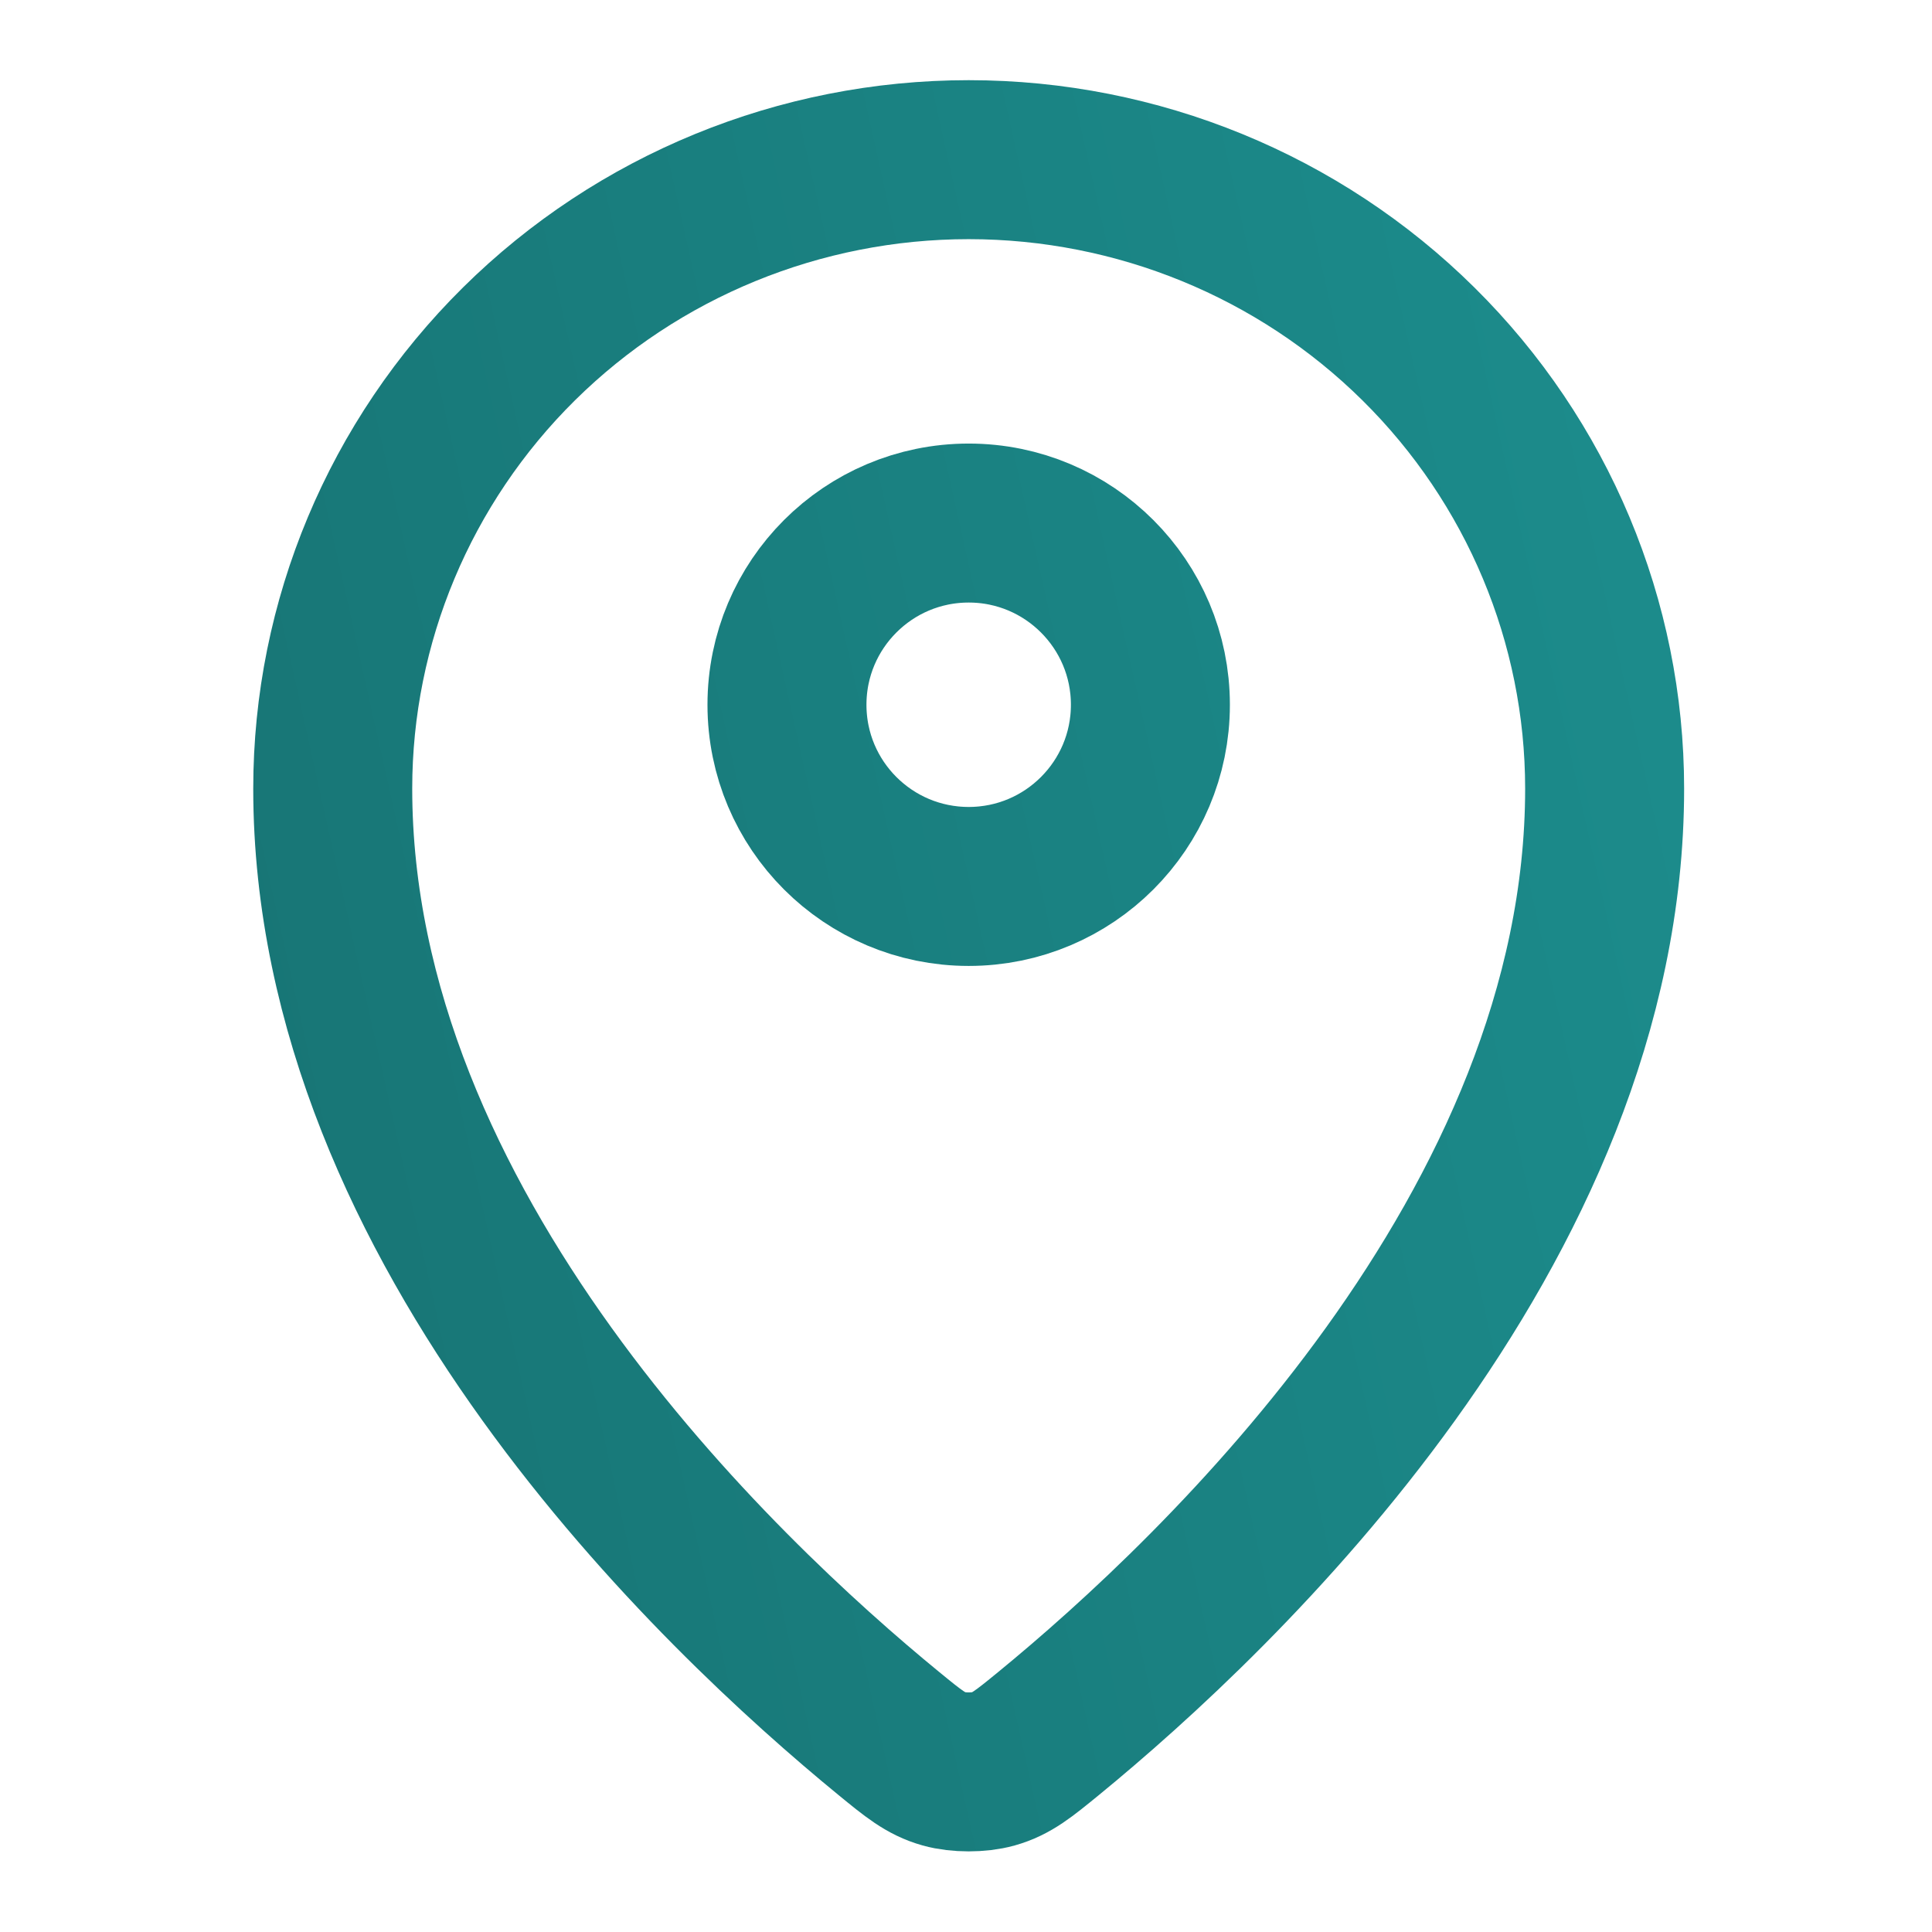
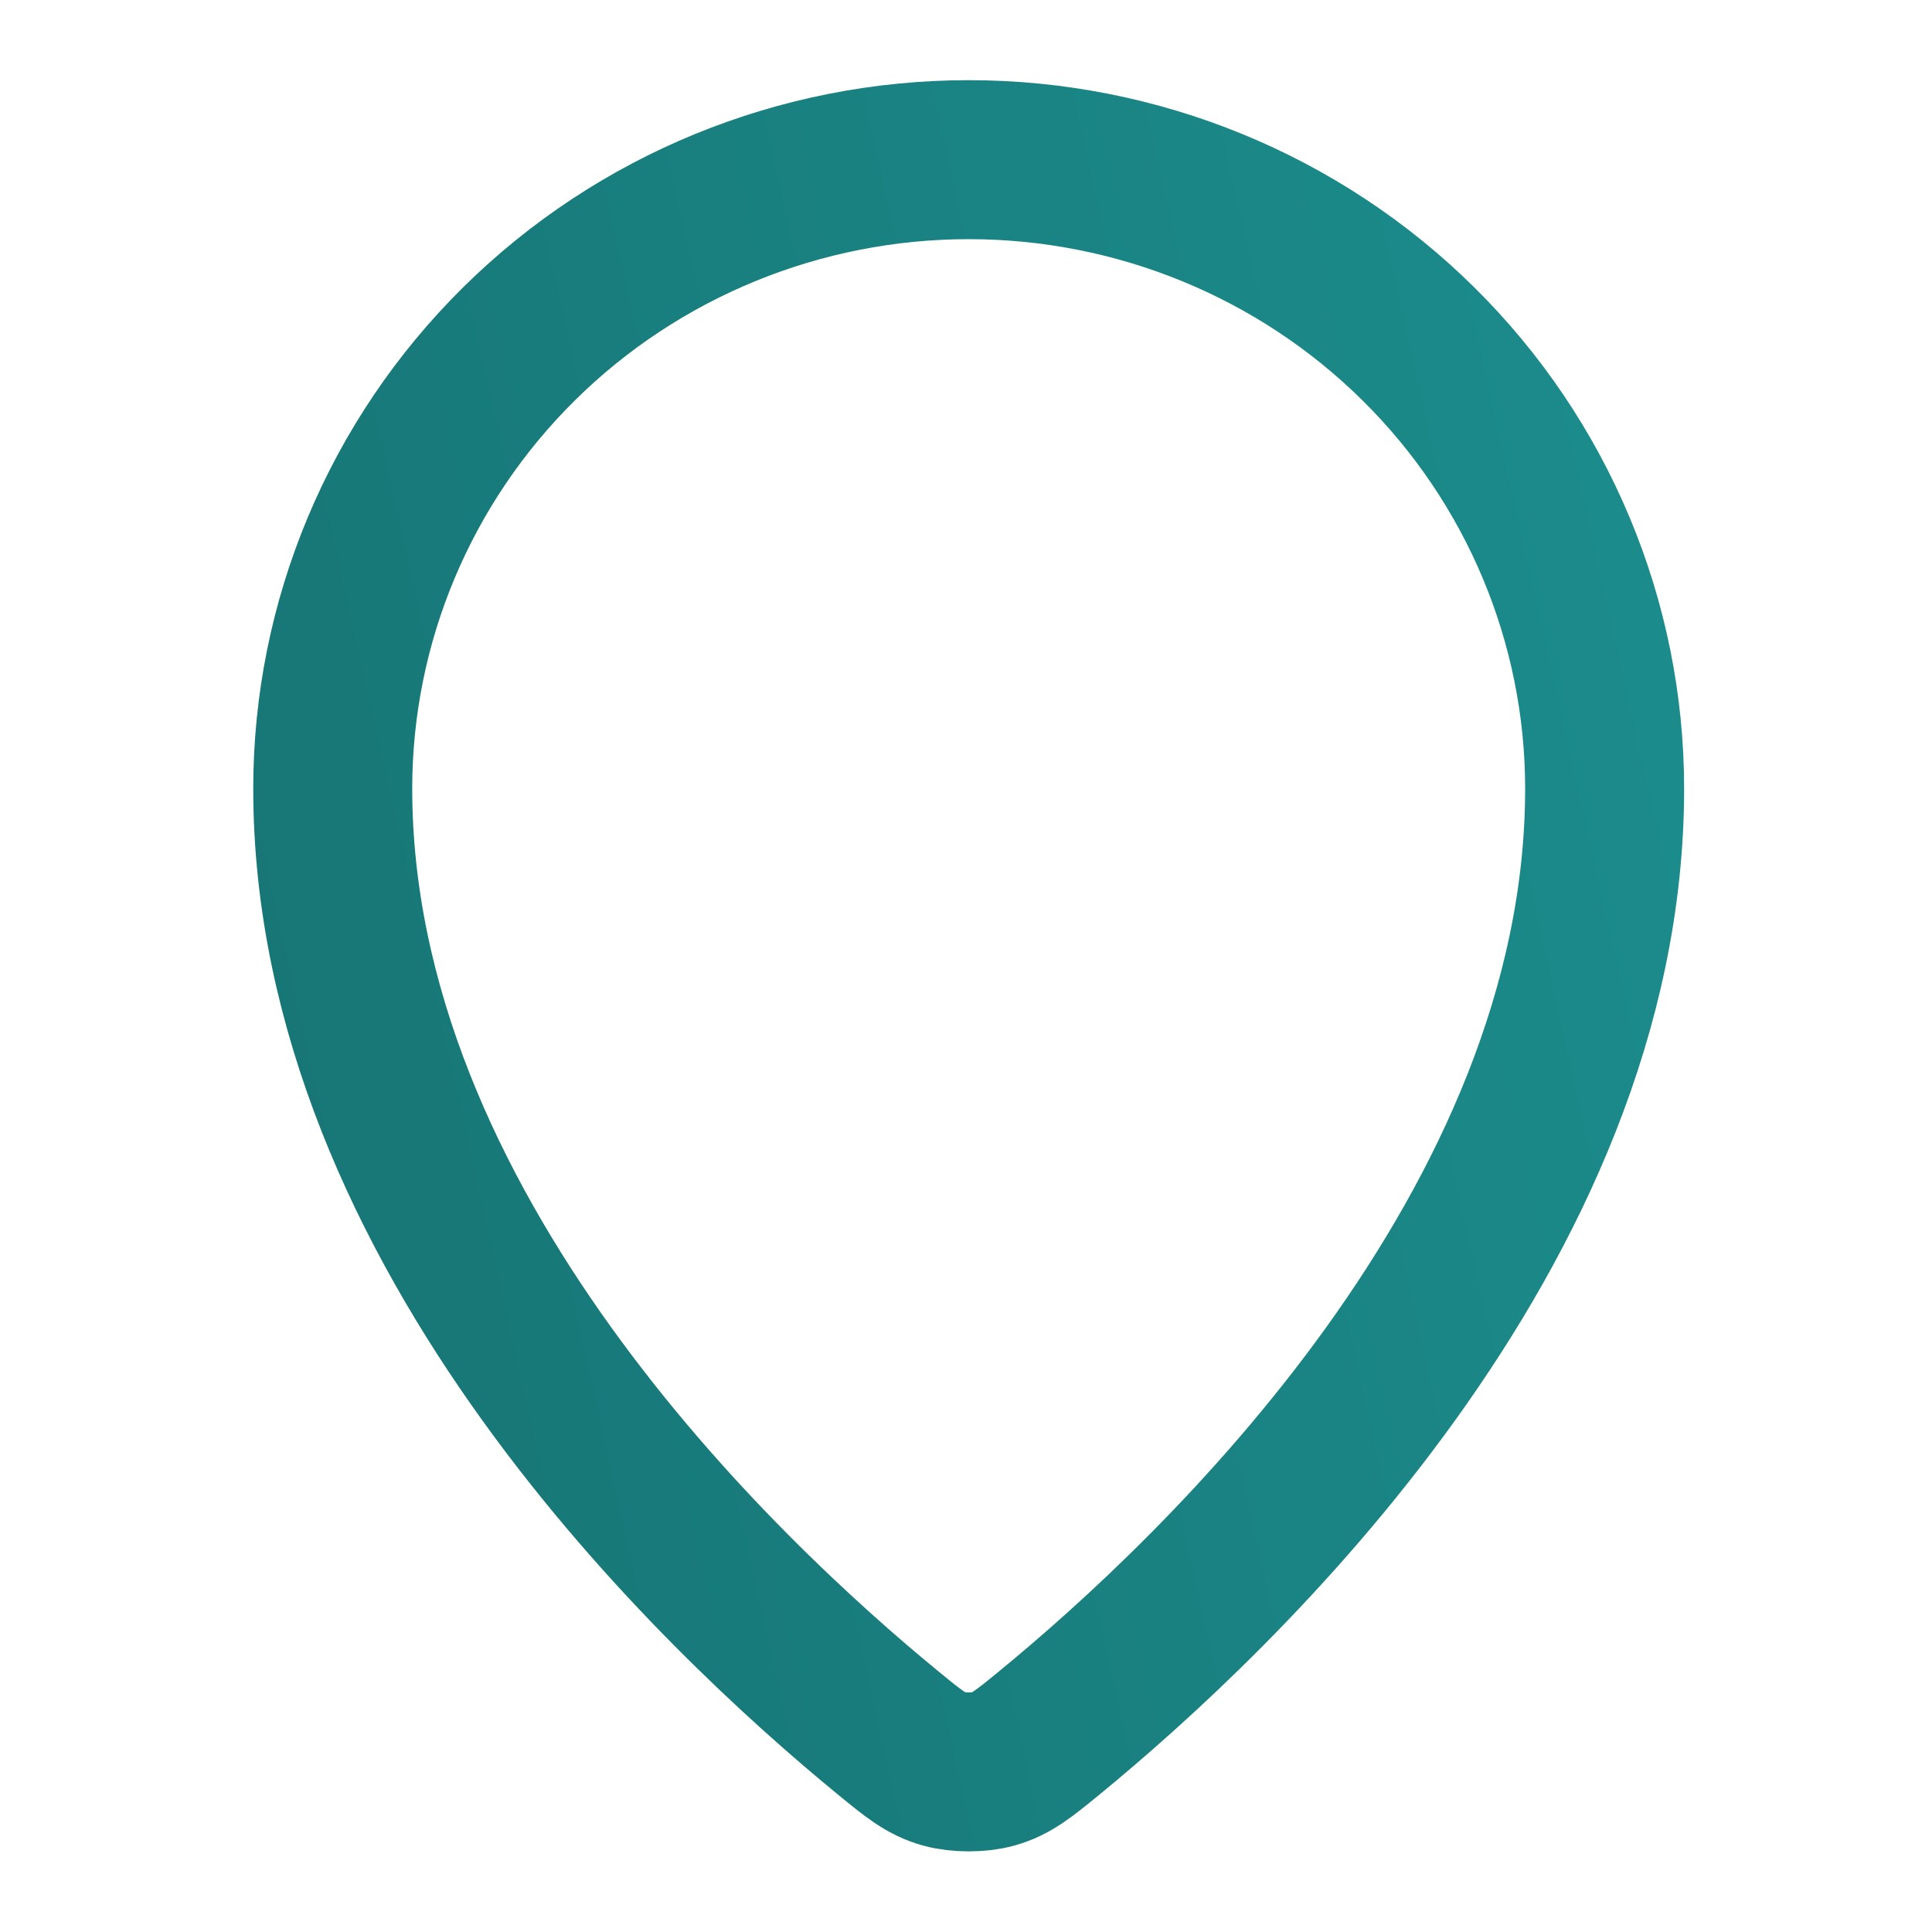
<svg xmlns="http://www.w3.org/2000/svg" width="45" height="45" viewBox="0 0 45 45" fill="none">
  <path d="M7.75 18.368C7.75 28.635 16.732 37.125 20.707 40.38C21.276 40.846 21.564 41.082 21.988 41.201C22.319 41.294 22.805 41.294 23.136 41.201C23.561 41.082 23.847 40.848 24.418 40.381C28.394 37.126 37.375 28.636 37.375 18.369C37.375 14.484 35.815 10.757 33.037 8.01C30.259 5.262 26.491 3.719 22.563 3.719C18.634 3.719 14.866 5.262 12.088 8.01C9.311 10.757 7.75 14.483 7.75 18.368Z" stroke="url(#paint0_linear_904_268)" stroke-width="3.703" stroke-linecap="round" stroke-linejoin="round" />
-   <path d="M18.33 16.415C18.33 18.753 20.225 20.647 22.563 20.647C24.9 20.647 26.795 18.753 26.795 16.415C26.795 14.078 24.9 12.183 22.563 12.183C20.225 12.183 18.33 14.078 18.33 16.415Z" stroke="url(#paint1_linear_904_268)" stroke-width="3.703" stroke-linecap="round" stroke-linejoin="round" />
  <defs>
    <linearGradient id="paint0_linear_904_268" x1="6.842" y1="41.271" x2="44.095" y2="32.953" gradientUnits="userSpaceOnUse">
      <stop stop-color="#177474" />
      <stop offset="1" stop-color="#1C8C8C" />
    </linearGradient>
    <linearGradient id="paint1_linear_904_268" x1="6.842" y1="41.271" x2="44.095" y2="32.953" gradientUnits="userSpaceOnUse">
      <stop stop-color="#177474" />
      <stop offset="1" stop-color="#1C8C8C" />
    </linearGradient>
  </defs>
</svg>